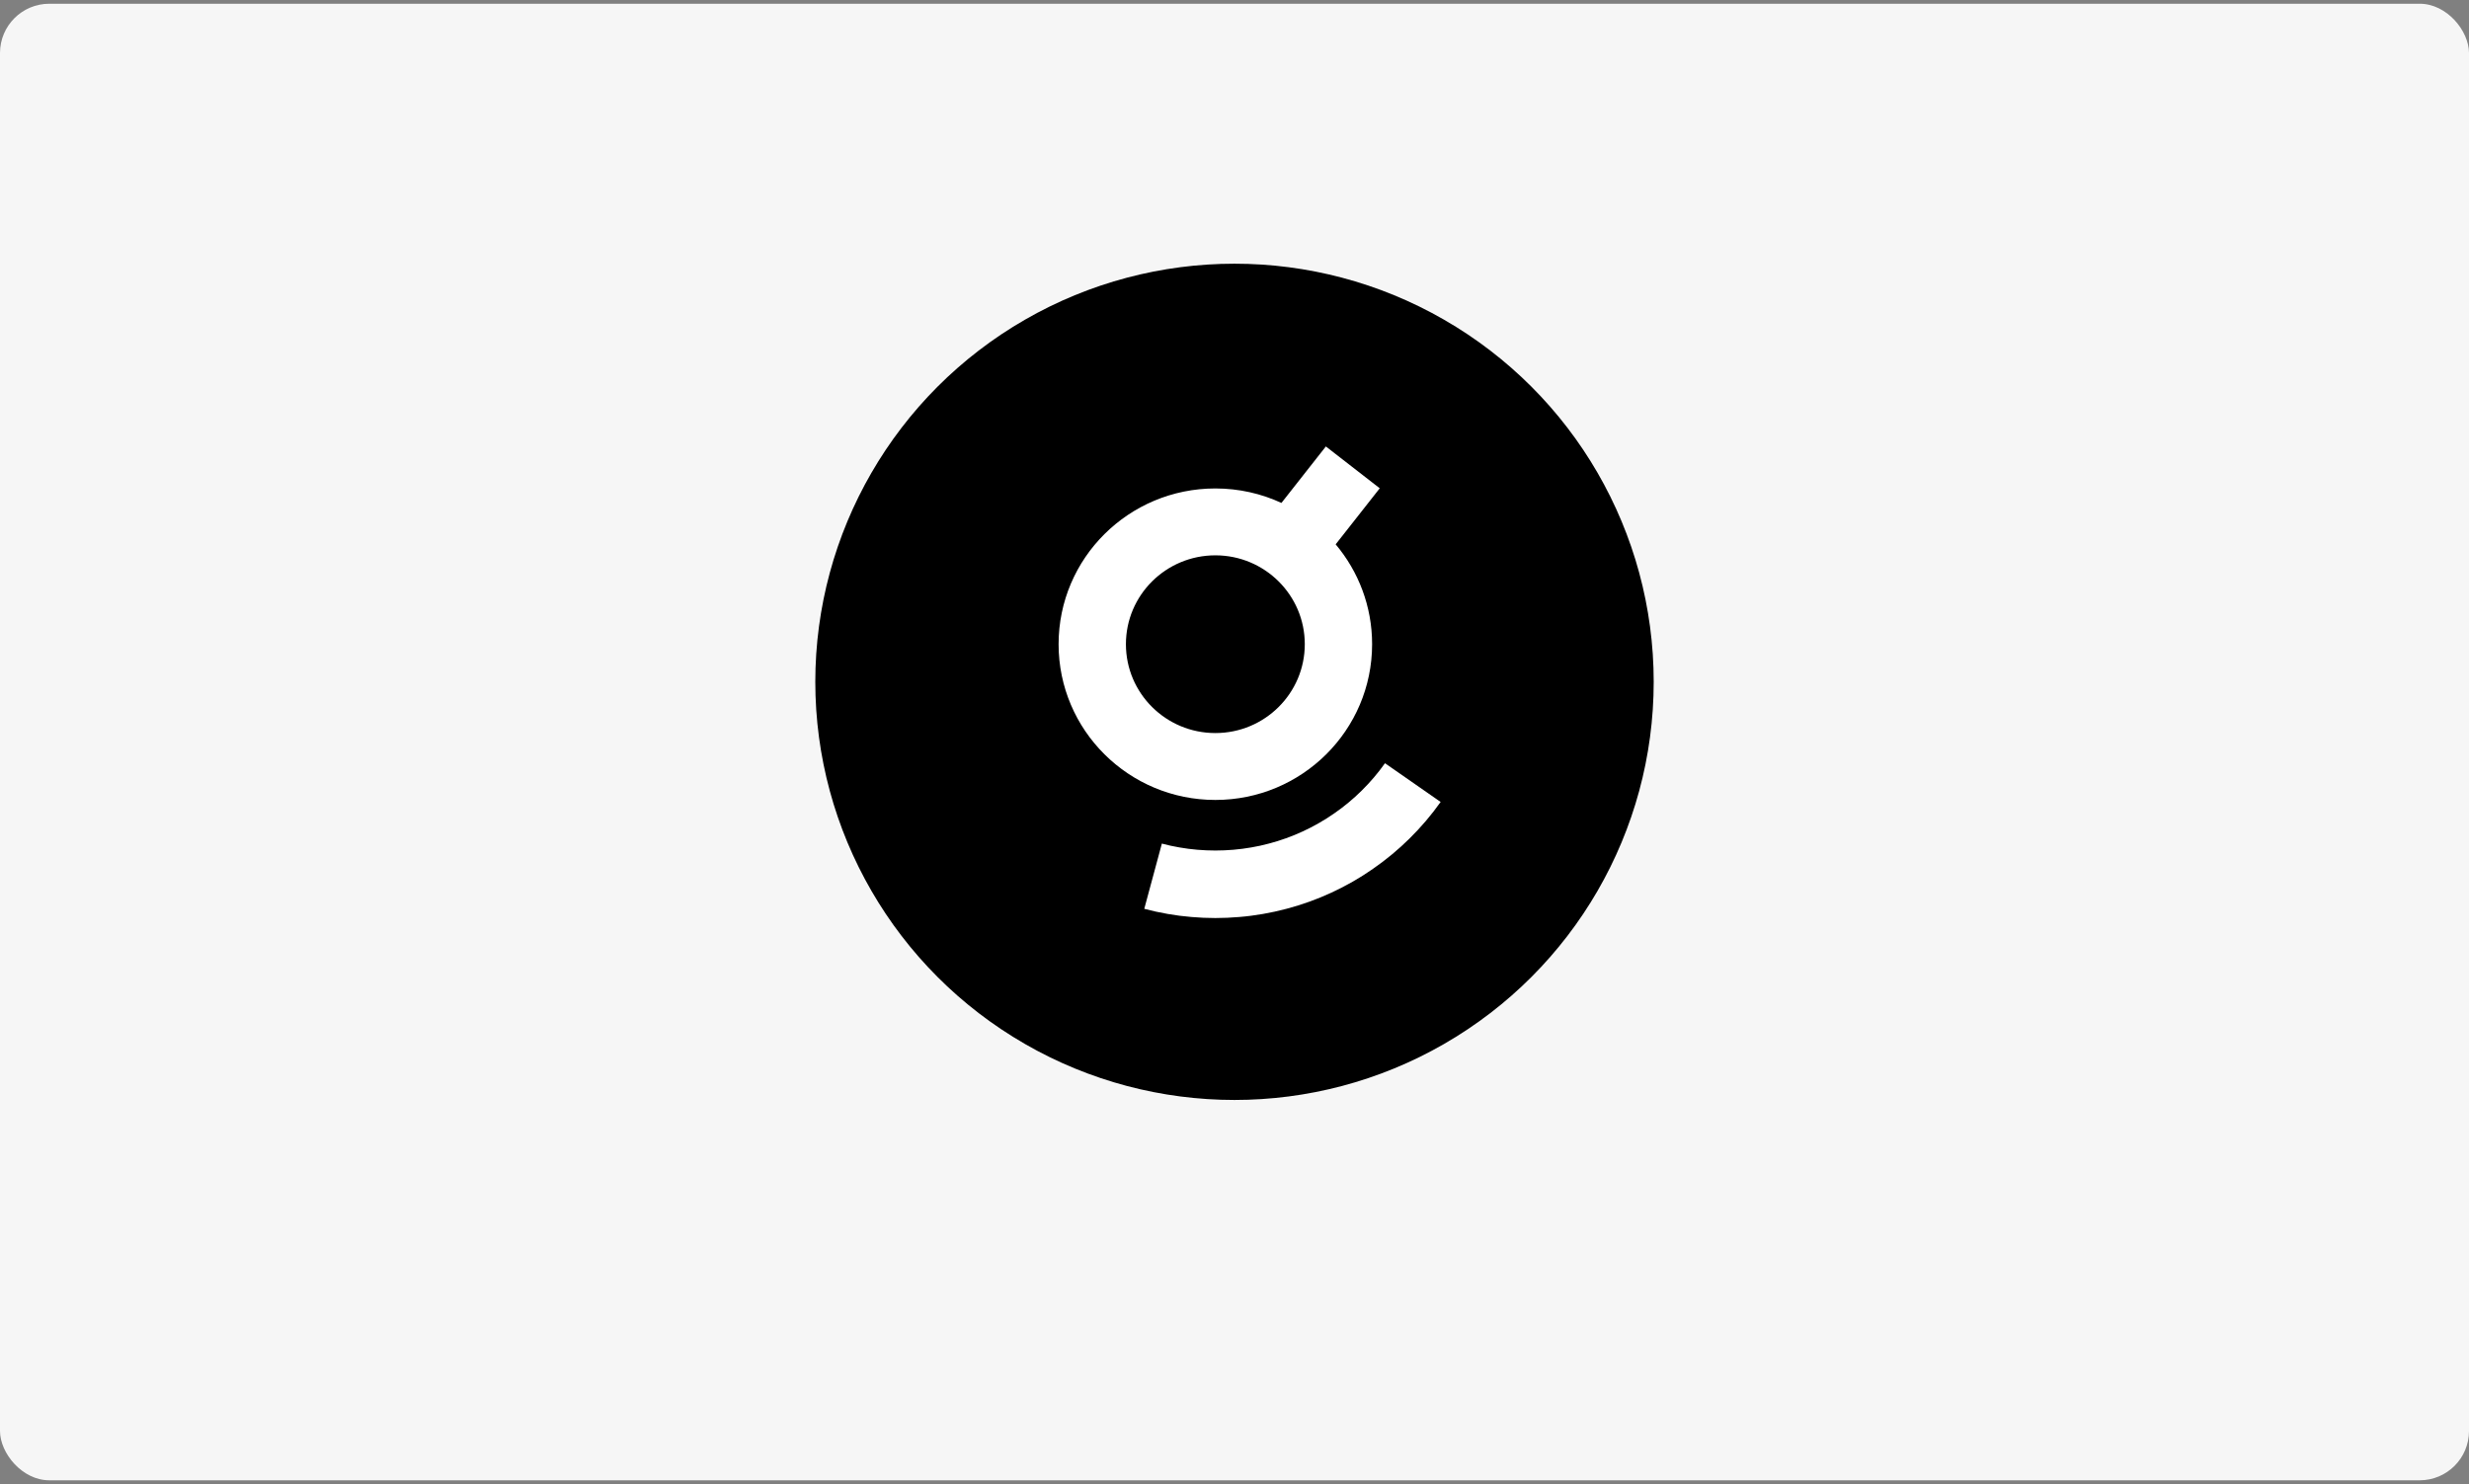
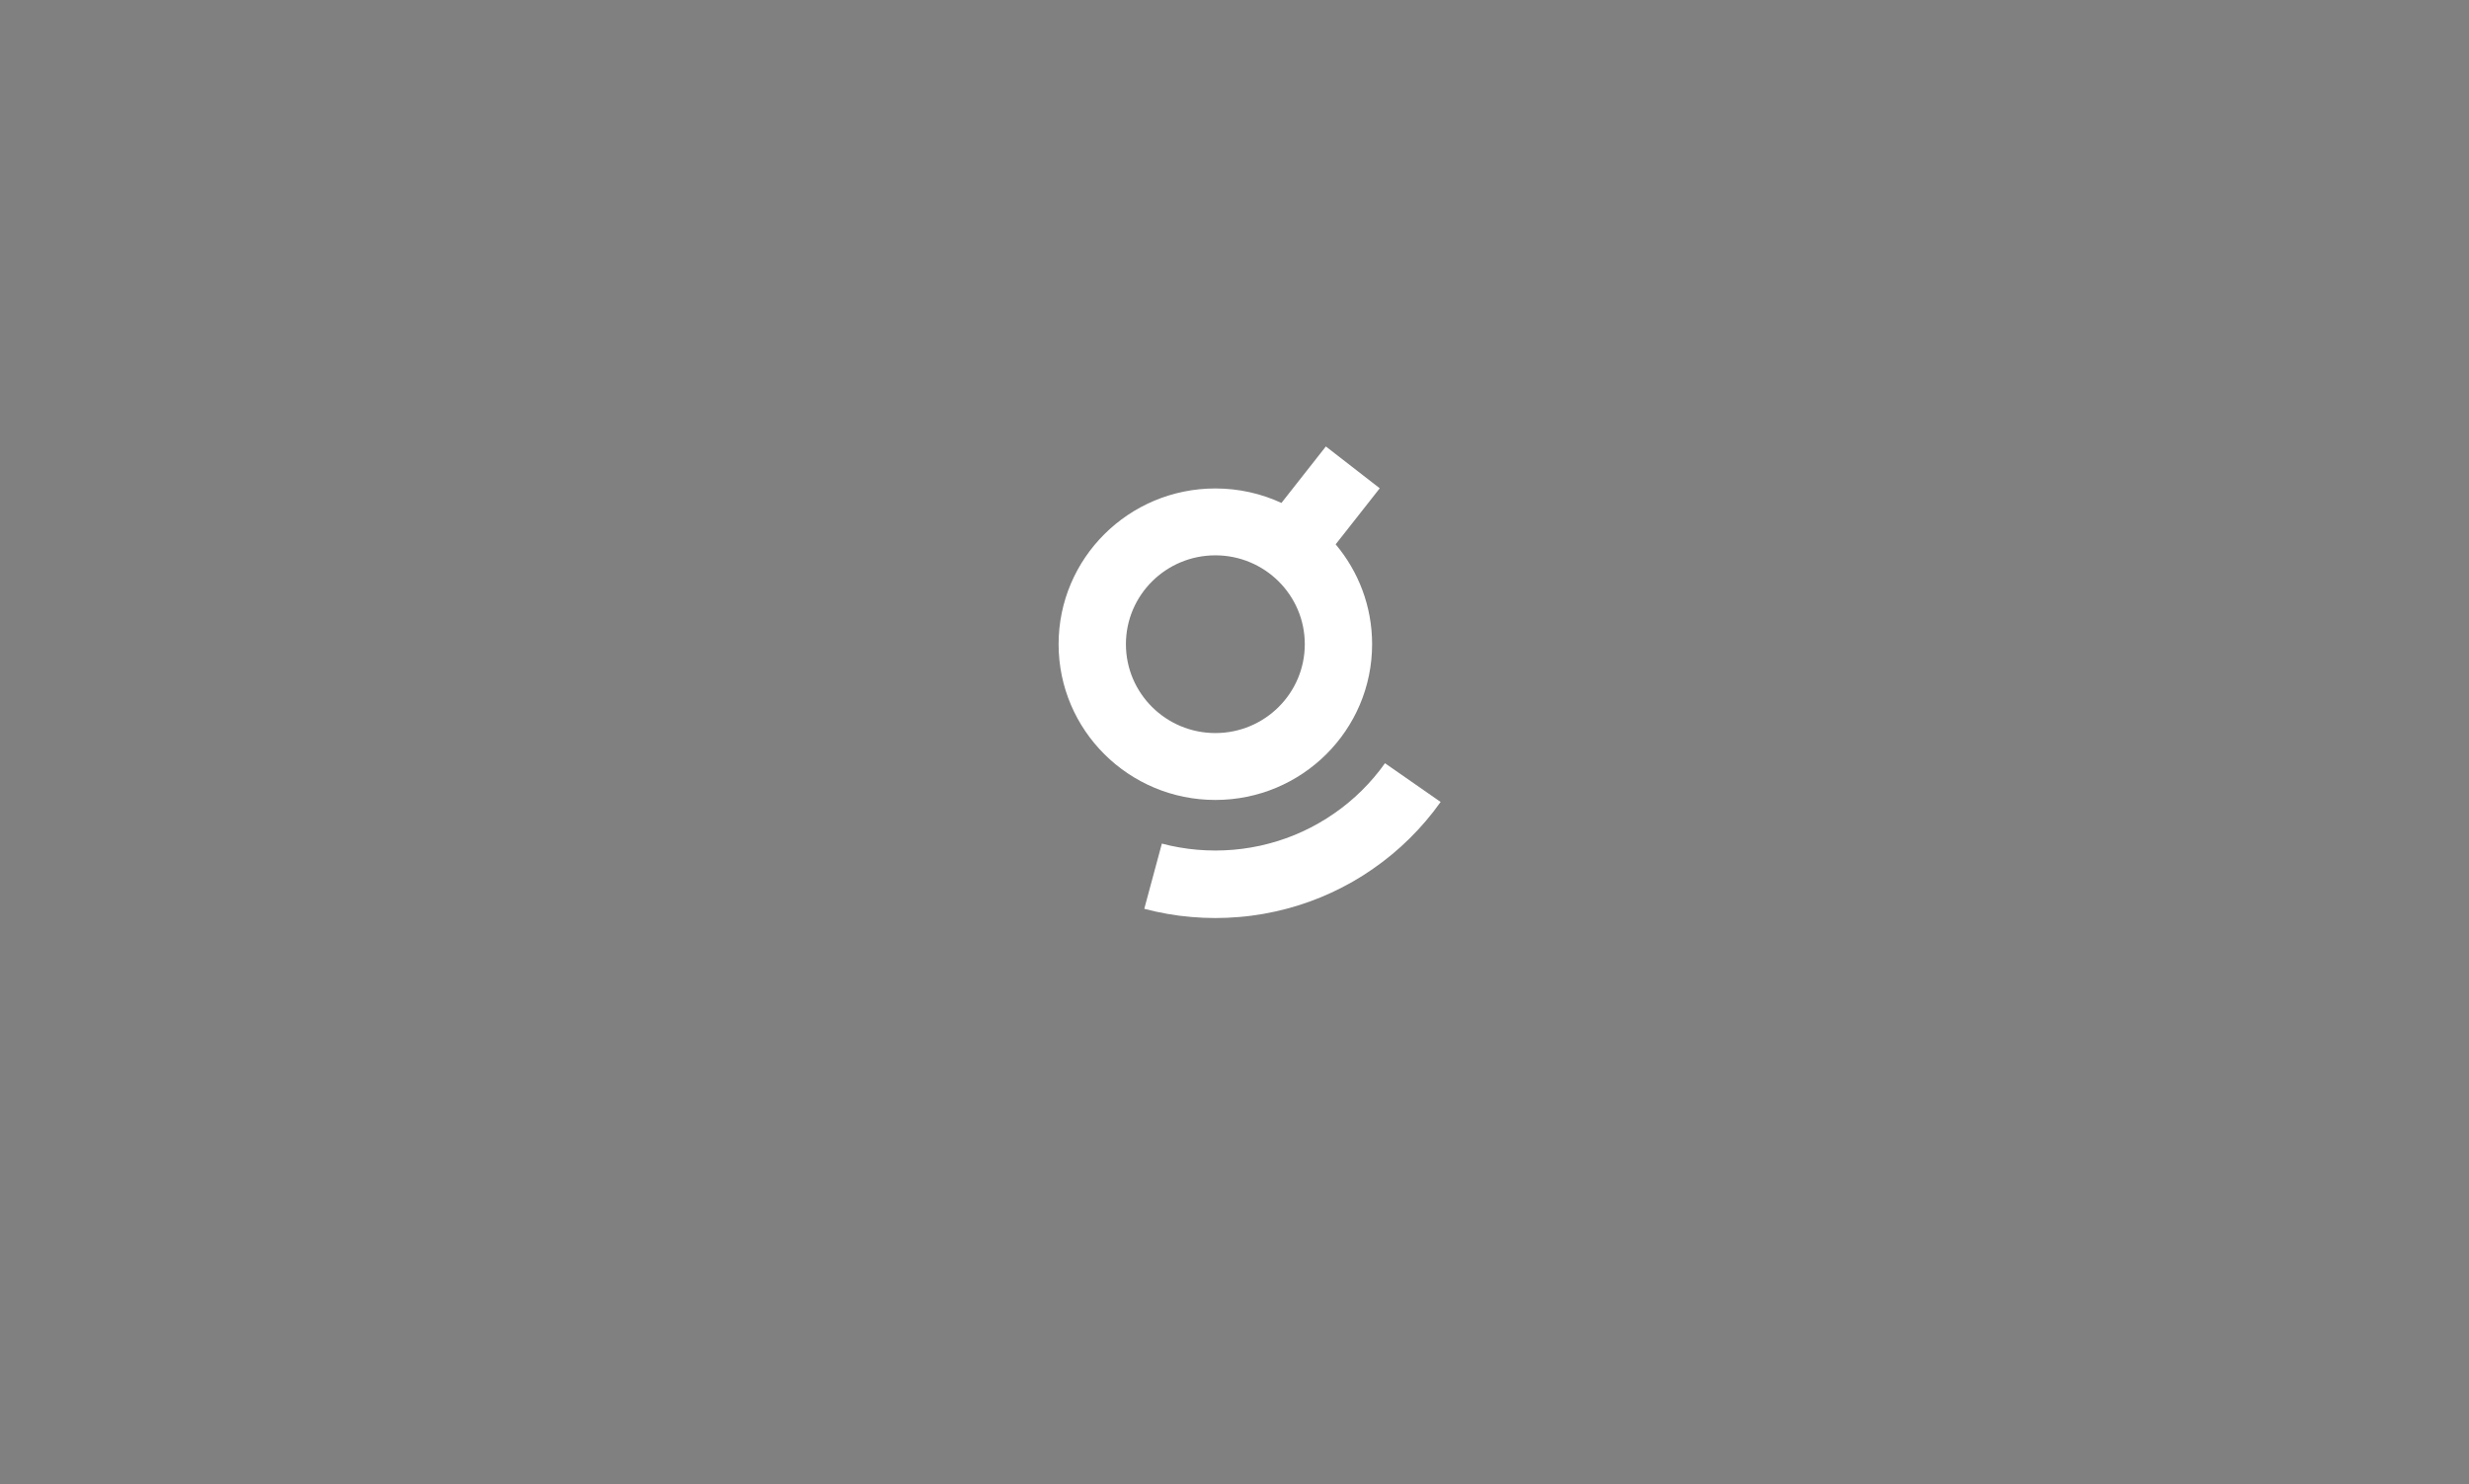
<svg xmlns="http://www.w3.org/2000/svg" width="331" height="199" viewBox="0 0 331 199" fill="none">
  <rect x="0" y="0" width="331" height="199" fill="#808080" stroke="none" />
-   <rect y="0.5" width="331" height="198" rx="6.612" fill="#F6F6F6" />
-   <ellipse cx="165.5" cy="91.431" rx="56.199" ry="56.069" fill="black" />
  <path d="M193.134 107.538C192.517 108.409 191.861 109.256 191.168 110.068C190.475 110.883 189.751 111.664 188.99 112.416C188.234 113.168 187.44 113.884 186.615 114.569C185.795 115.253 184.942 115.898 184.062 116.506C183.185 117.119 182.279 117.692 181.351 118.225C180.426 118.754 179.473 119.244 178.5 119.694C177.531 120.143 176.542 120.55 175.529 120.912C174.528 121.278 173.503 121.596 172.462 121.867C171.433 122.141 170.388 122.371 169.327 122.554C168.278 122.737 167.217 122.877 166.14 122.964C165.083 123.056 164.014 123.104 162.933 123.104C161.852 123.104 160.782 123.056 159.726 122.964C158.649 122.877 157.584 122.737 156.539 122.554C155.478 122.371 154.429 122.141 153.404 121.867L155.763 113.121C156.535 113.331 157.324 113.502 158.12 113.637C158.909 113.776 159.71 113.88 160.519 113.948C161.315 114.015 162.12 114.051 162.933 114.051C163.745 114.051 164.551 114.015 165.348 113.948C166.156 113.88 166.957 113.776 167.746 113.637C168.543 113.502 169.331 113.331 170.104 113.121C170.888 112.918 171.657 112.678 172.414 112.404C173.175 112.133 173.92 111.827 174.648 111.489C175.381 111.151 176.097 110.784 176.794 110.382C177.495 109.984 178.179 109.551 178.84 109.093C179.504 108.636 180.145 108.15 180.762 107.637C181.382 107.124 181.979 106.583 182.552 106.018C183.124 105.449 183.673 104.864 184.193 104.251C184.714 103.639 185.21 103.002 185.675 102.345L193.134 107.538ZM184.972 65.477L179.062 72.995C182.112 76.62 183.948 81.288 183.948 86.383C183.948 97.918 174.54 107.269 162.934 107.269C151.327 107.269 141.918 97.918 141.918 86.383C141.918 74.849 151.327 65.499 162.934 65.499C166.099 65.499 169.101 66.195 171.793 67.441L177.748 59.868L184.972 65.477ZM162.934 74.468C156.312 74.468 150.944 79.803 150.943 86.383C150.943 92.964 156.312 98.299 162.934 98.299C169.555 98.299 174.923 92.964 174.923 86.383C174.923 79.803 169.555 74.468 162.934 74.468Z" fill="white" />
</svg>